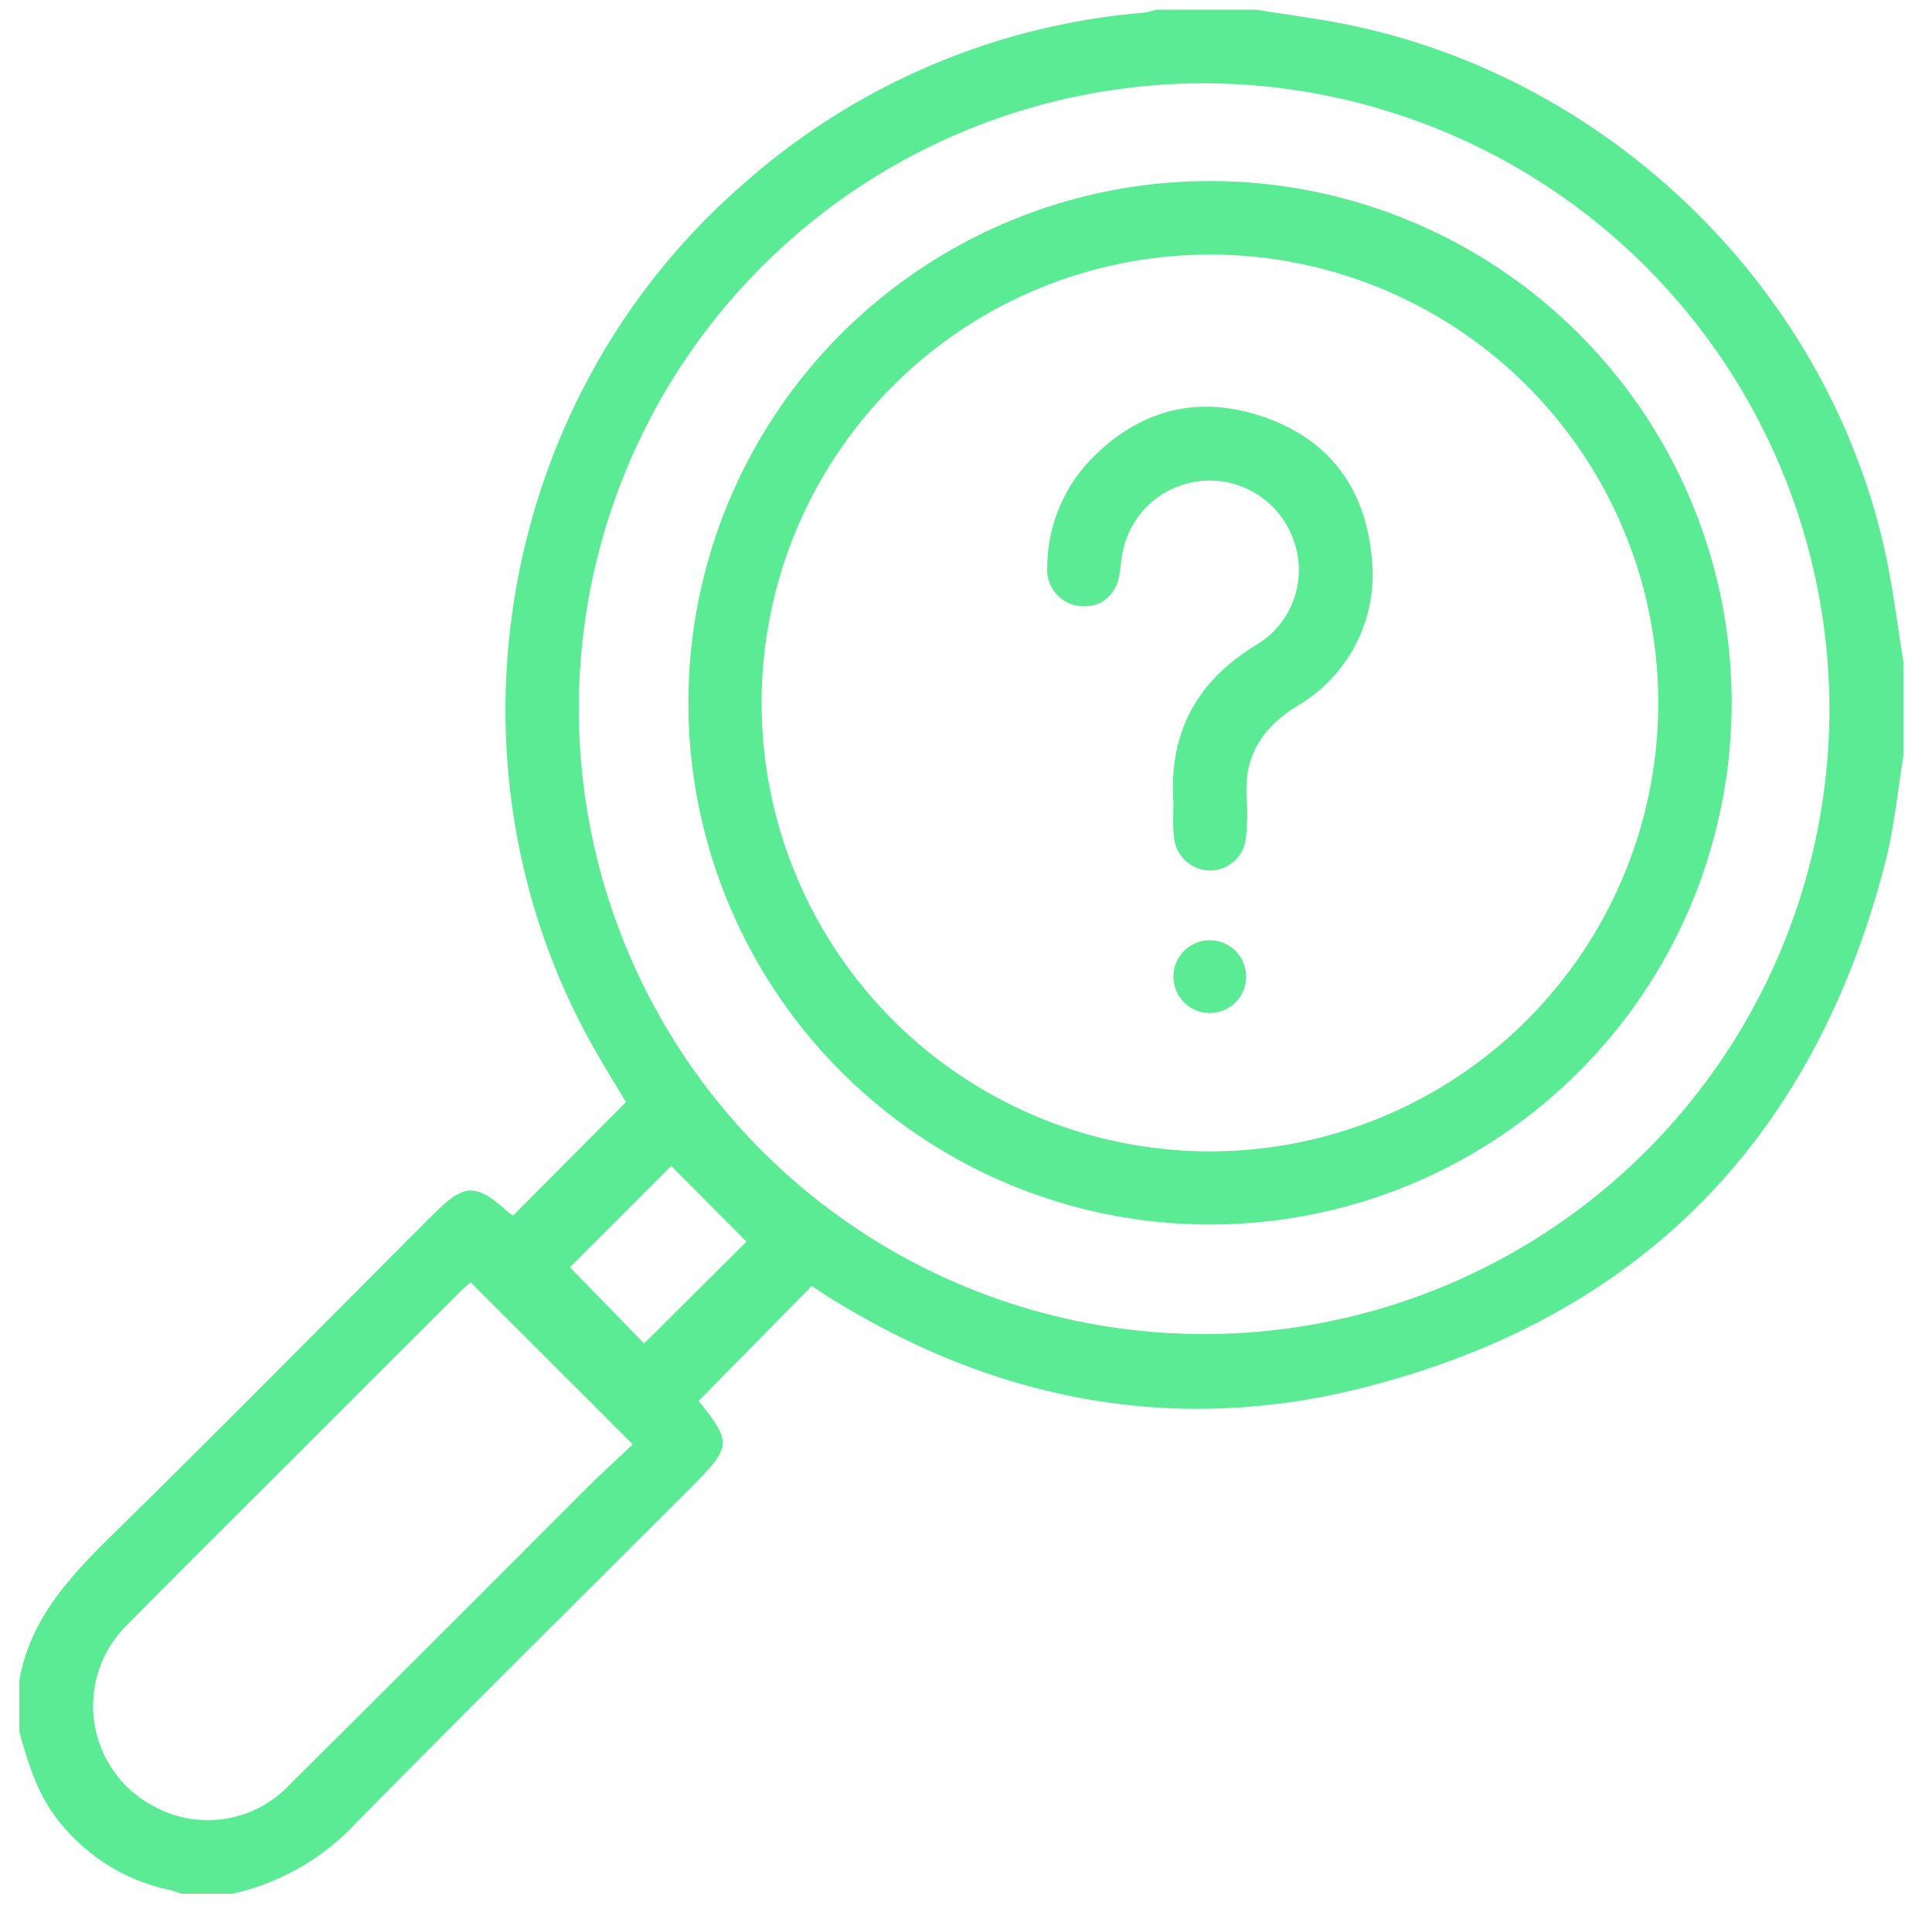
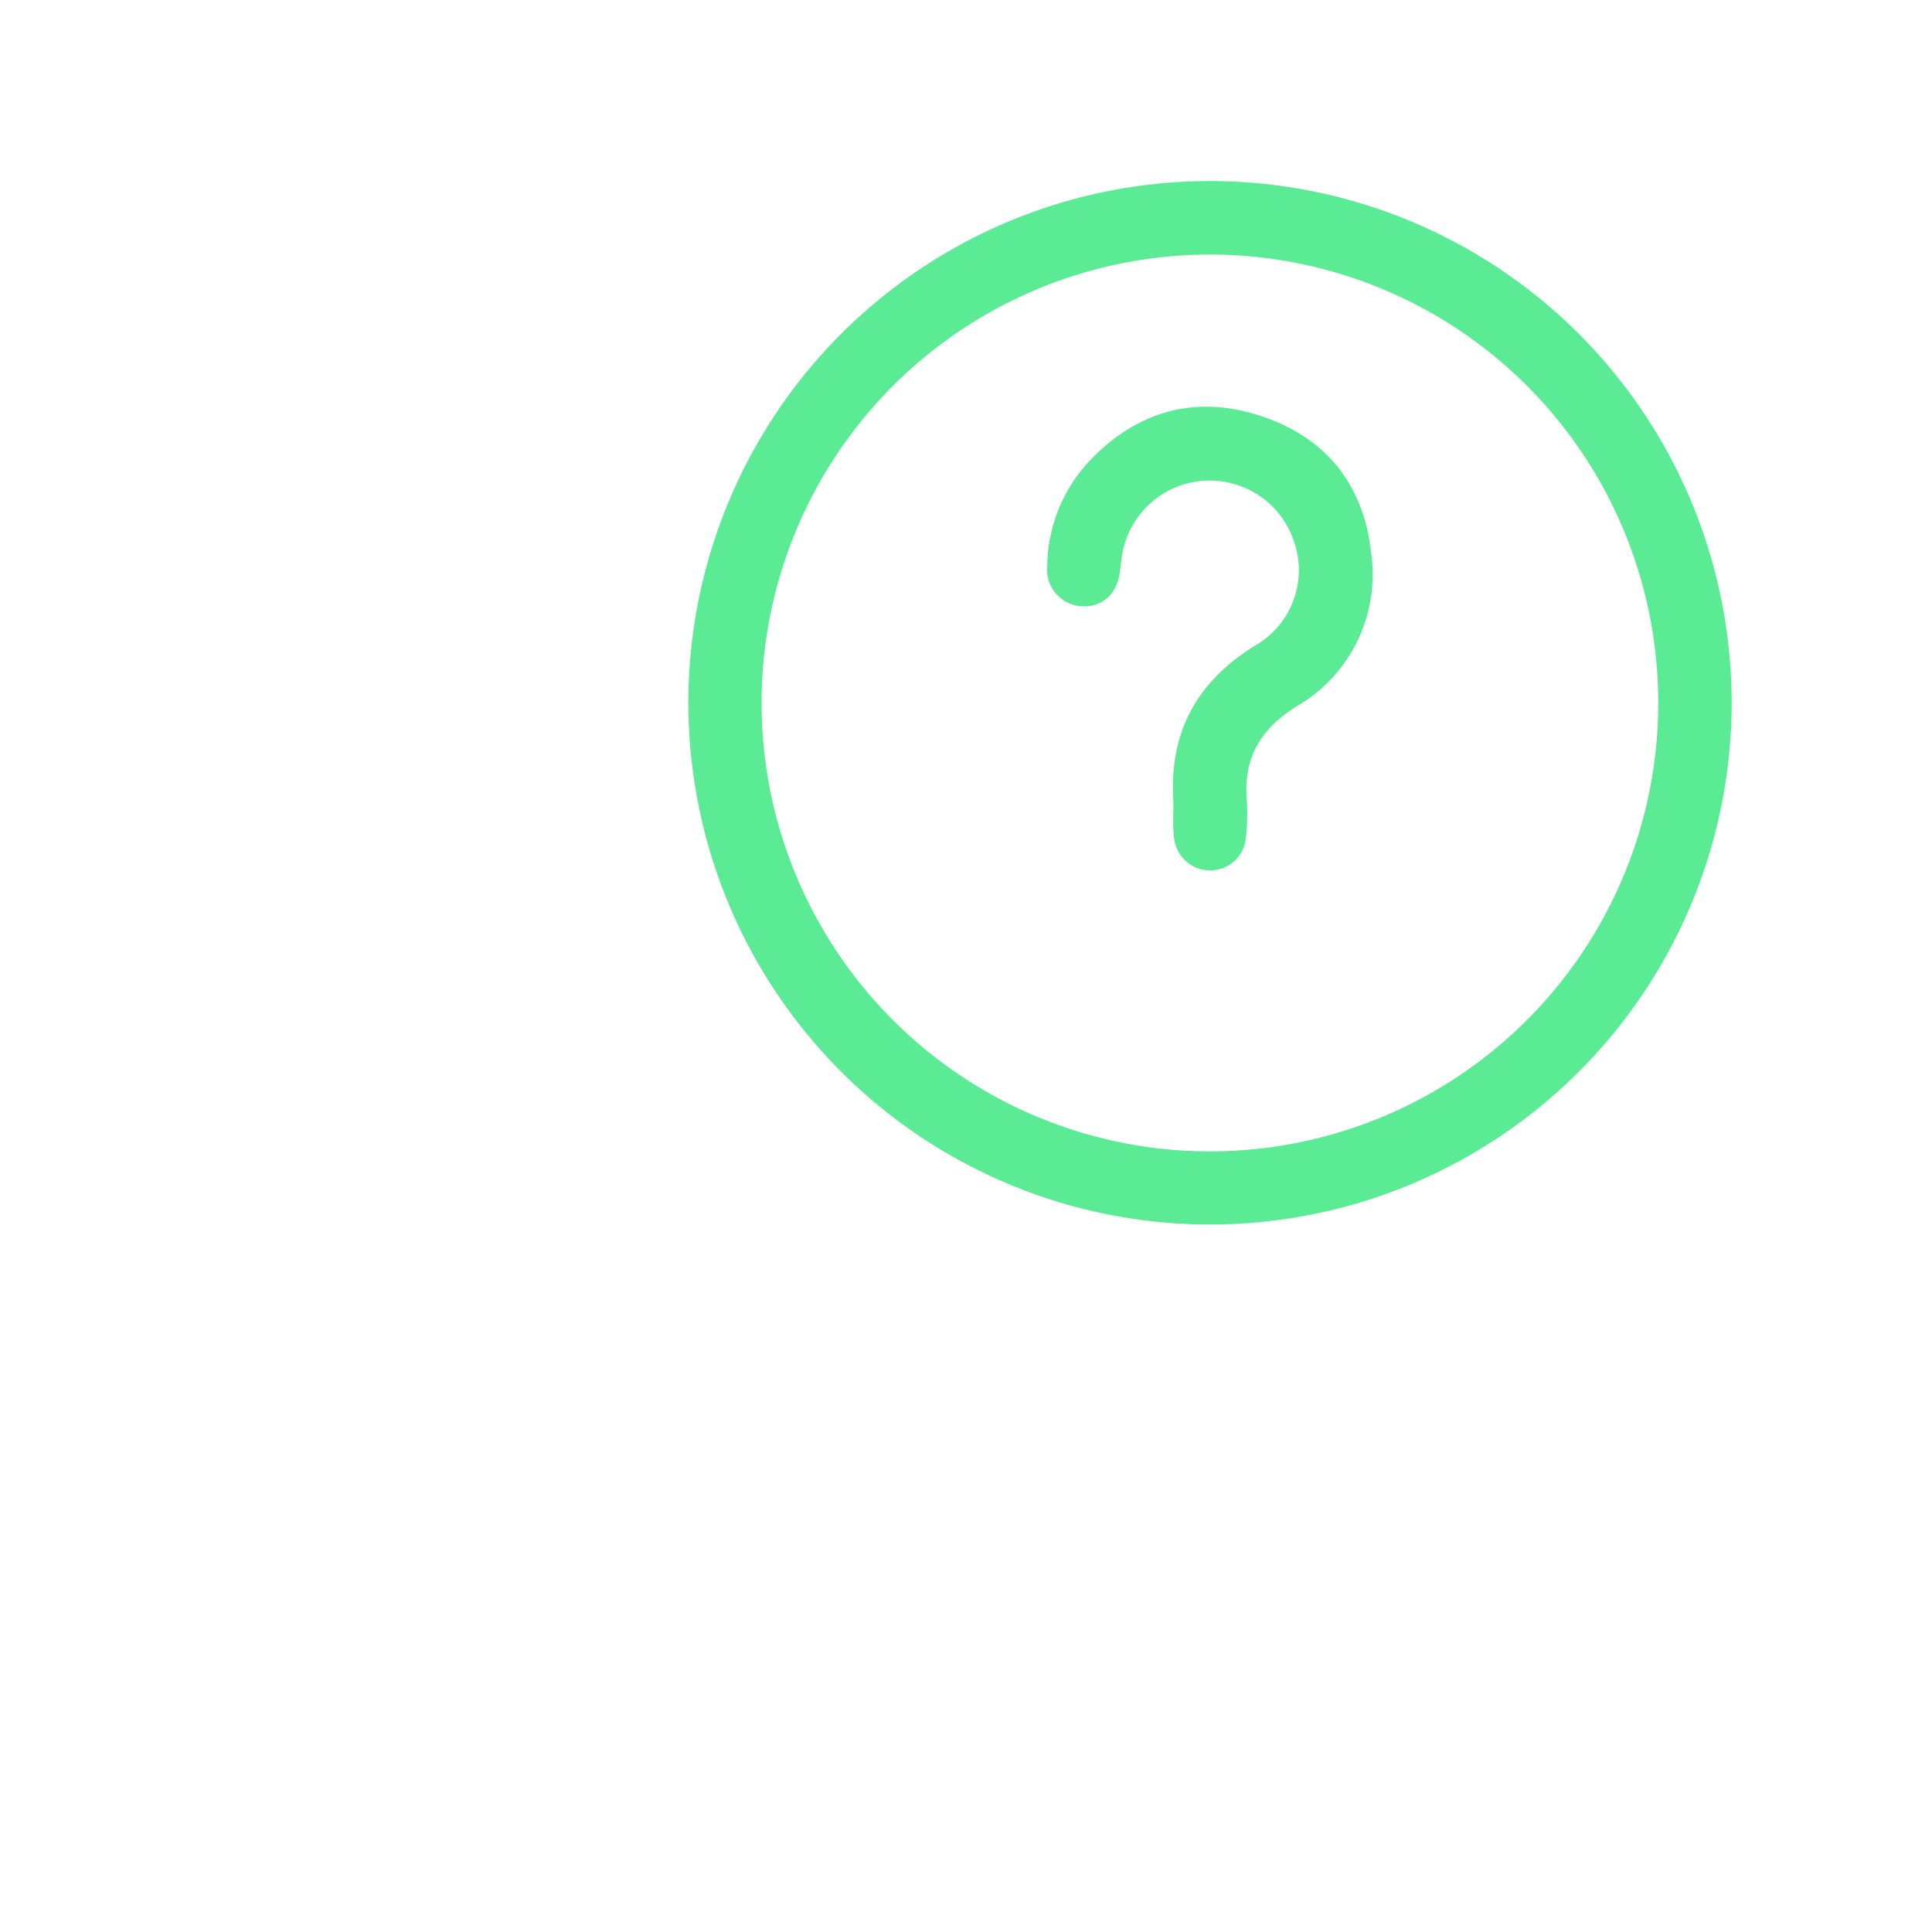
<svg xmlns="http://www.w3.org/2000/svg" id="Capa_1" data-name="Capa 1" viewBox="0 0 200 198">
  <defs>
    <style>.cls-1{fill:#5beb94;}</style>
  </defs>
  <title>Mesa de trabajo 14_1</title>
-   <path class="cls-1" d="M2,173.91c1.1-6.21,5.06-10.55,9.36-14.79,11.22-11,22.29-22.23,33.42-33.36,3.33-3.33,4.45-3.35,7.91-.23a2.23,2.23,0,0,0,.43.28L64.8,114.07c-1.1-1.84-2.33-3.82-3.46-5.84C44.86,78.85,51.5,41.09,77,19A71.4,71.4,0,0,1,118.41,1.31,8.51,8.51,0,0,0,119.69,1H130c2.36.37,4.72.71,7.08,1.1,28.24,4.71,51.74,26.85,58,54.75.86,3.81,1.31,7.71,1.95,11.56v9.9c-.61,3.68-.95,7.43-1.88,11-7.41,28.71-25.48,47.14-54.2,54.36-19.64,4.93-38.24,1.22-55.4-9.57l-1.51-1L72.32,145c3.45,4.29,3.42,4.74-.74,8.91C60,165.49,48.36,177,36.87,188.67A24.84,24.84,0,0,1,24.09,196H18.76c-.41-.13-.81-.3-1.22-.39a19.75,19.75,0,0,1-11.47-7.15c-2.2-2.71-3.17-6-4.07-9.22ZM124.61,8.62a64.73,64.73,0,1,0,64.77,64.77A64.86,64.86,0,0,0,124.61,8.62ZM48.71,132.71c-.35.33-.78.69-1.17,1.08q-8.35,8.34-16.7,16.69c-5.88,5.88-11.79,11.73-17.63,17.65A11.74,11.74,0,0,0,16,187a11.62,11.62,0,0,0,14-2.3q15.26-15.16,30.45-30.4c1.69-1.69,3.46-3.29,5.05-4.81ZM59,131.17l7.68,7.88,10.6-10.54-7.79-7.83Z" />
  <path class="cls-1" d="M179.26,72.84a54,54,0,1,1-53.88-54.1A54,54,0,0,1,179.26,72.84Zm-54-46.49a46.41,46.41,0,1,0,46.4,46.35A46.38,46.38,0,0,0,125.24,26.35Z" />
  <path class="cls-1" d="M121.47,83c-.48-7.29,2.5-12.56,8.61-16.27A9,9,0,0,0,133.94,56a9.19,9.19,0,0,0-17.83,1.79c-.07.44-.12.88-.17,1.32-.27,2.37-1.84,3.78-4,3.64a3.81,3.81,0,0,1-3.53-4.18,16.19,16.19,0,0,1,4.26-10.74c4.87-5.19,10.86-7,17.65-4.84s10.8,7,11.61,14.13a15.78,15.78,0,0,1-7.72,16c-3.69,2.31-5.47,5.27-5.15,9.59a21.29,21.29,0,0,1-.09,4,3.7,3.7,0,0,1-3.72,3.38,3.76,3.76,0,0,1-3.73-3.58C121.39,85.31,121.47,84.1,121.47,83Z" />
-   <path class="cls-1" d="M121.47,101.17A3.76,3.76,0,0,1,129,101a3.76,3.76,0,1,1-7.52.18Z" />
</svg>